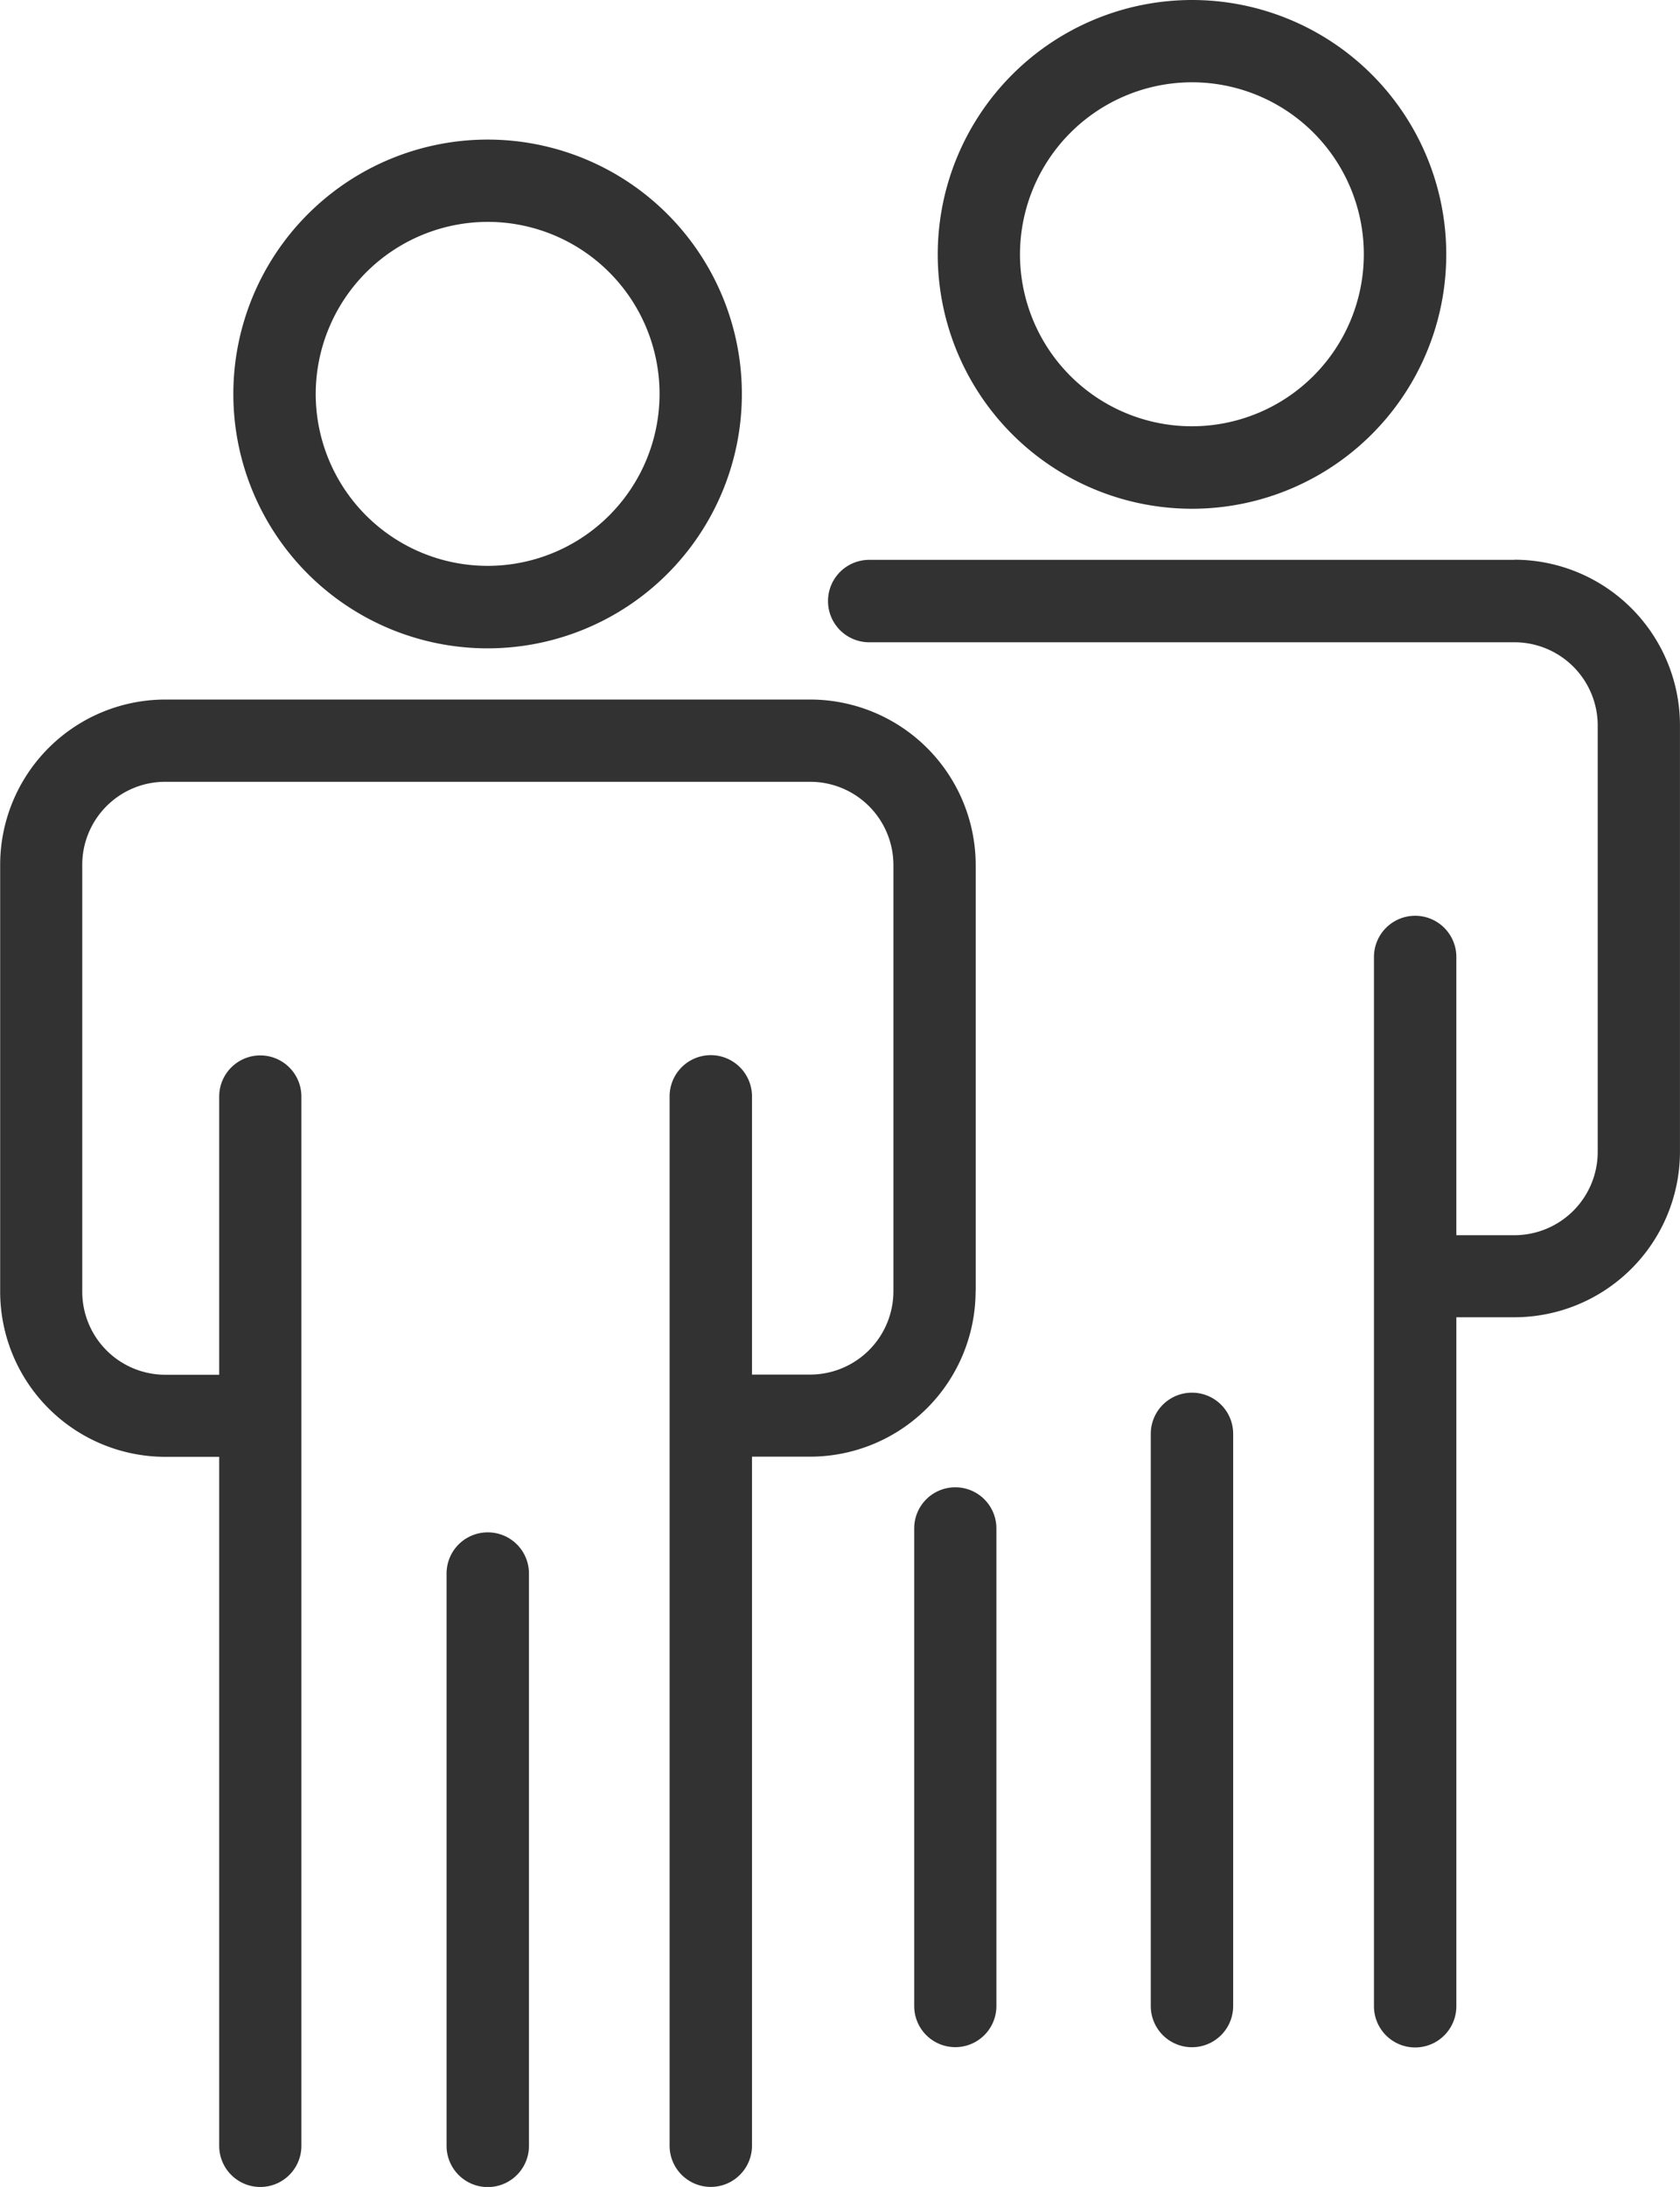
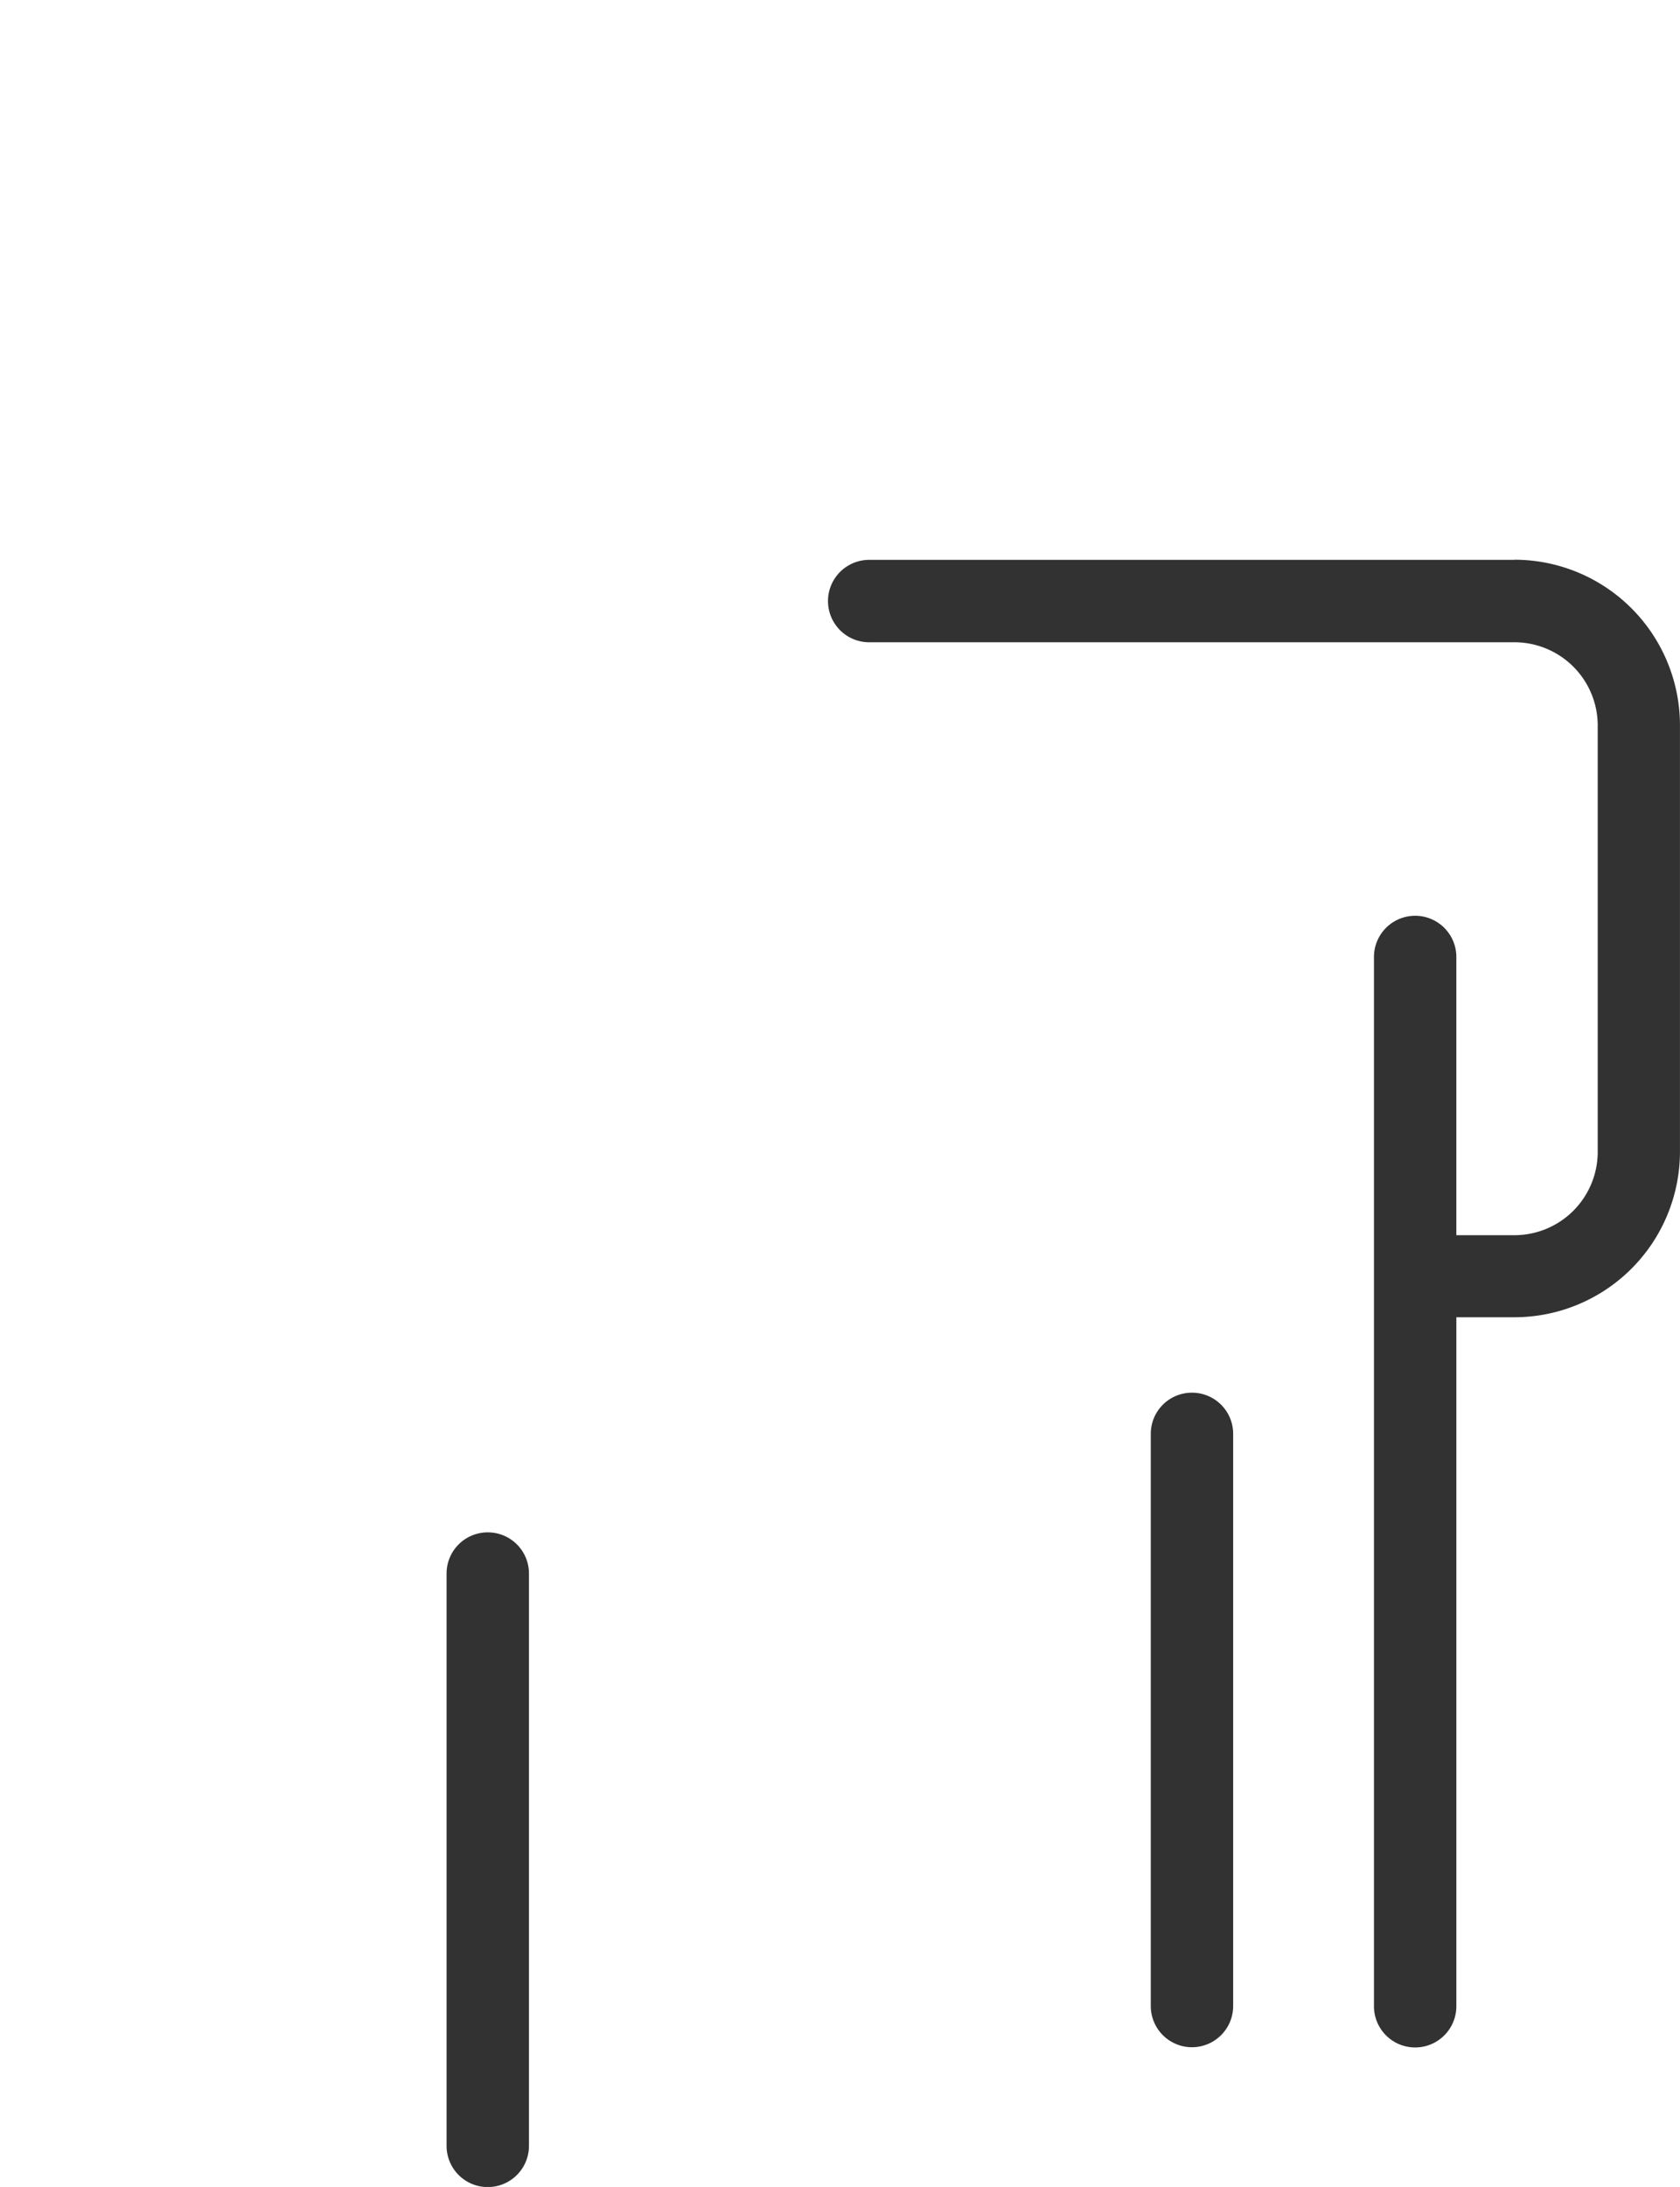
<svg xmlns="http://www.w3.org/2000/svg" id="icon_visita_livre" width="50.982" height="66.337" viewBox="0 0 50.982 66.337">
-   <path id="Path_8778" data-name="Path 8778" d="M225.5,208.305a7.716,7.716,0,1,0,7.718-7.72,7.721,7.721,0,0,0-7.718,7.72m7.718-5.224A5.217,5.217,0,1,1,228,208.305a5.228,5.228,0,0,1,5.222-5.224" transform="translate(-218.419 -196.351)" fill="#323232" />
-   <path id="Path_8779" data-name="Path 8779" d="M241.489,251.2V238.266a5.026,5.026,0,0,0-5.023-5.016H216.885a5.016,5.016,0,0,0-5,5.016V251.2a5.016,5.016,0,0,0,5,5.021h1.647v20.9a1.247,1.247,0,0,0,2.494,0V245.292a1.247,1.247,0,1,0-2.494,0v8.439h-1.647a2.52,2.52,0,0,1-2.509-2.526V238.266a2.518,2.518,0,0,1,2.509-2.521h19.581a2.527,2.527,0,0,1,2.526,2.521V251.2a2.529,2.529,0,0,1-2.526,2.526H234.7v-8.439a1.248,1.248,0,0,0-2.5,0v31.829a1.248,1.248,0,0,0,2.5,0v-20.9h1.763a5.027,5.027,0,0,0,5.023-5.021" transform="translate(-211.88 -212.031)" fill="#323232" />
  <path id="Path_8780" data-name="Path 8780" d="M239.192,281.836a1.248,1.248,0,0,0-1.249,1.247v17.362a1.248,1.248,0,0,0,2.5,0V283.083a1.247,1.247,0,0,0-1.247-1.247" transform="translate(-224.391 -235.355)" fill="#323232" />
-   <path id="Path_8781" data-name="Path 8781" d="M266.61,200.157a7.716,7.716,0,1,0,7.714-7.716,7.721,7.721,0,0,0-7.714,7.716m7.714-5.22a5.217,5.217,0,1,1-5.218,5.22,5.226,5.226,0,0,1,5.218-5.22" transform="translate(-238.153 -192.441)" fill="#323232" />
  <path id="Path_8782" data-name="Path 8782" d="M281.037,225.1H261.457a1.248,1.248,0,1,0,0,2.5h19.579a2.527,2.527,0,0,1,2.529,2.522v12.94a2.529,2.529,0,0,1-2.529,2.523h-1.761v-8.439a1.248,1.248,0,0,0-2.5,0v31.827a1.248,1.248,0,0,0,2.5,0V248.074h1.761a5.028,5.028,0,0,0,5.025-5.019v-12.94a5.027,5.027,0,0,0-5.025-5.019" transform="translate(-235.08 -208.118)" fill="#323232" />
-   <path id="Path_8783" data-name="Path 8783" d="M266.483,279.207a1.246,1.246,0,0,0-1.247,1.247v14.488a1.247,1.247,0,0,0,2.494,0V280.454a1.246,1.246,0,0,0-1.247-1.247" transform="translate(-237.493 -234.093)" fill="#323232" />
  <path id="Path_8784" data-name="Path 8784" d="M280.291,273.687a1.248,1.248,0,0,0-1.247,1.249v17.355a1.248,1.248,0,0,0,2.5,0V274.936a1.248,1.248,0,0,0-1.249-1.249" transform="translate(-244.122 -231.443)" fill="#323232" />
</svg>